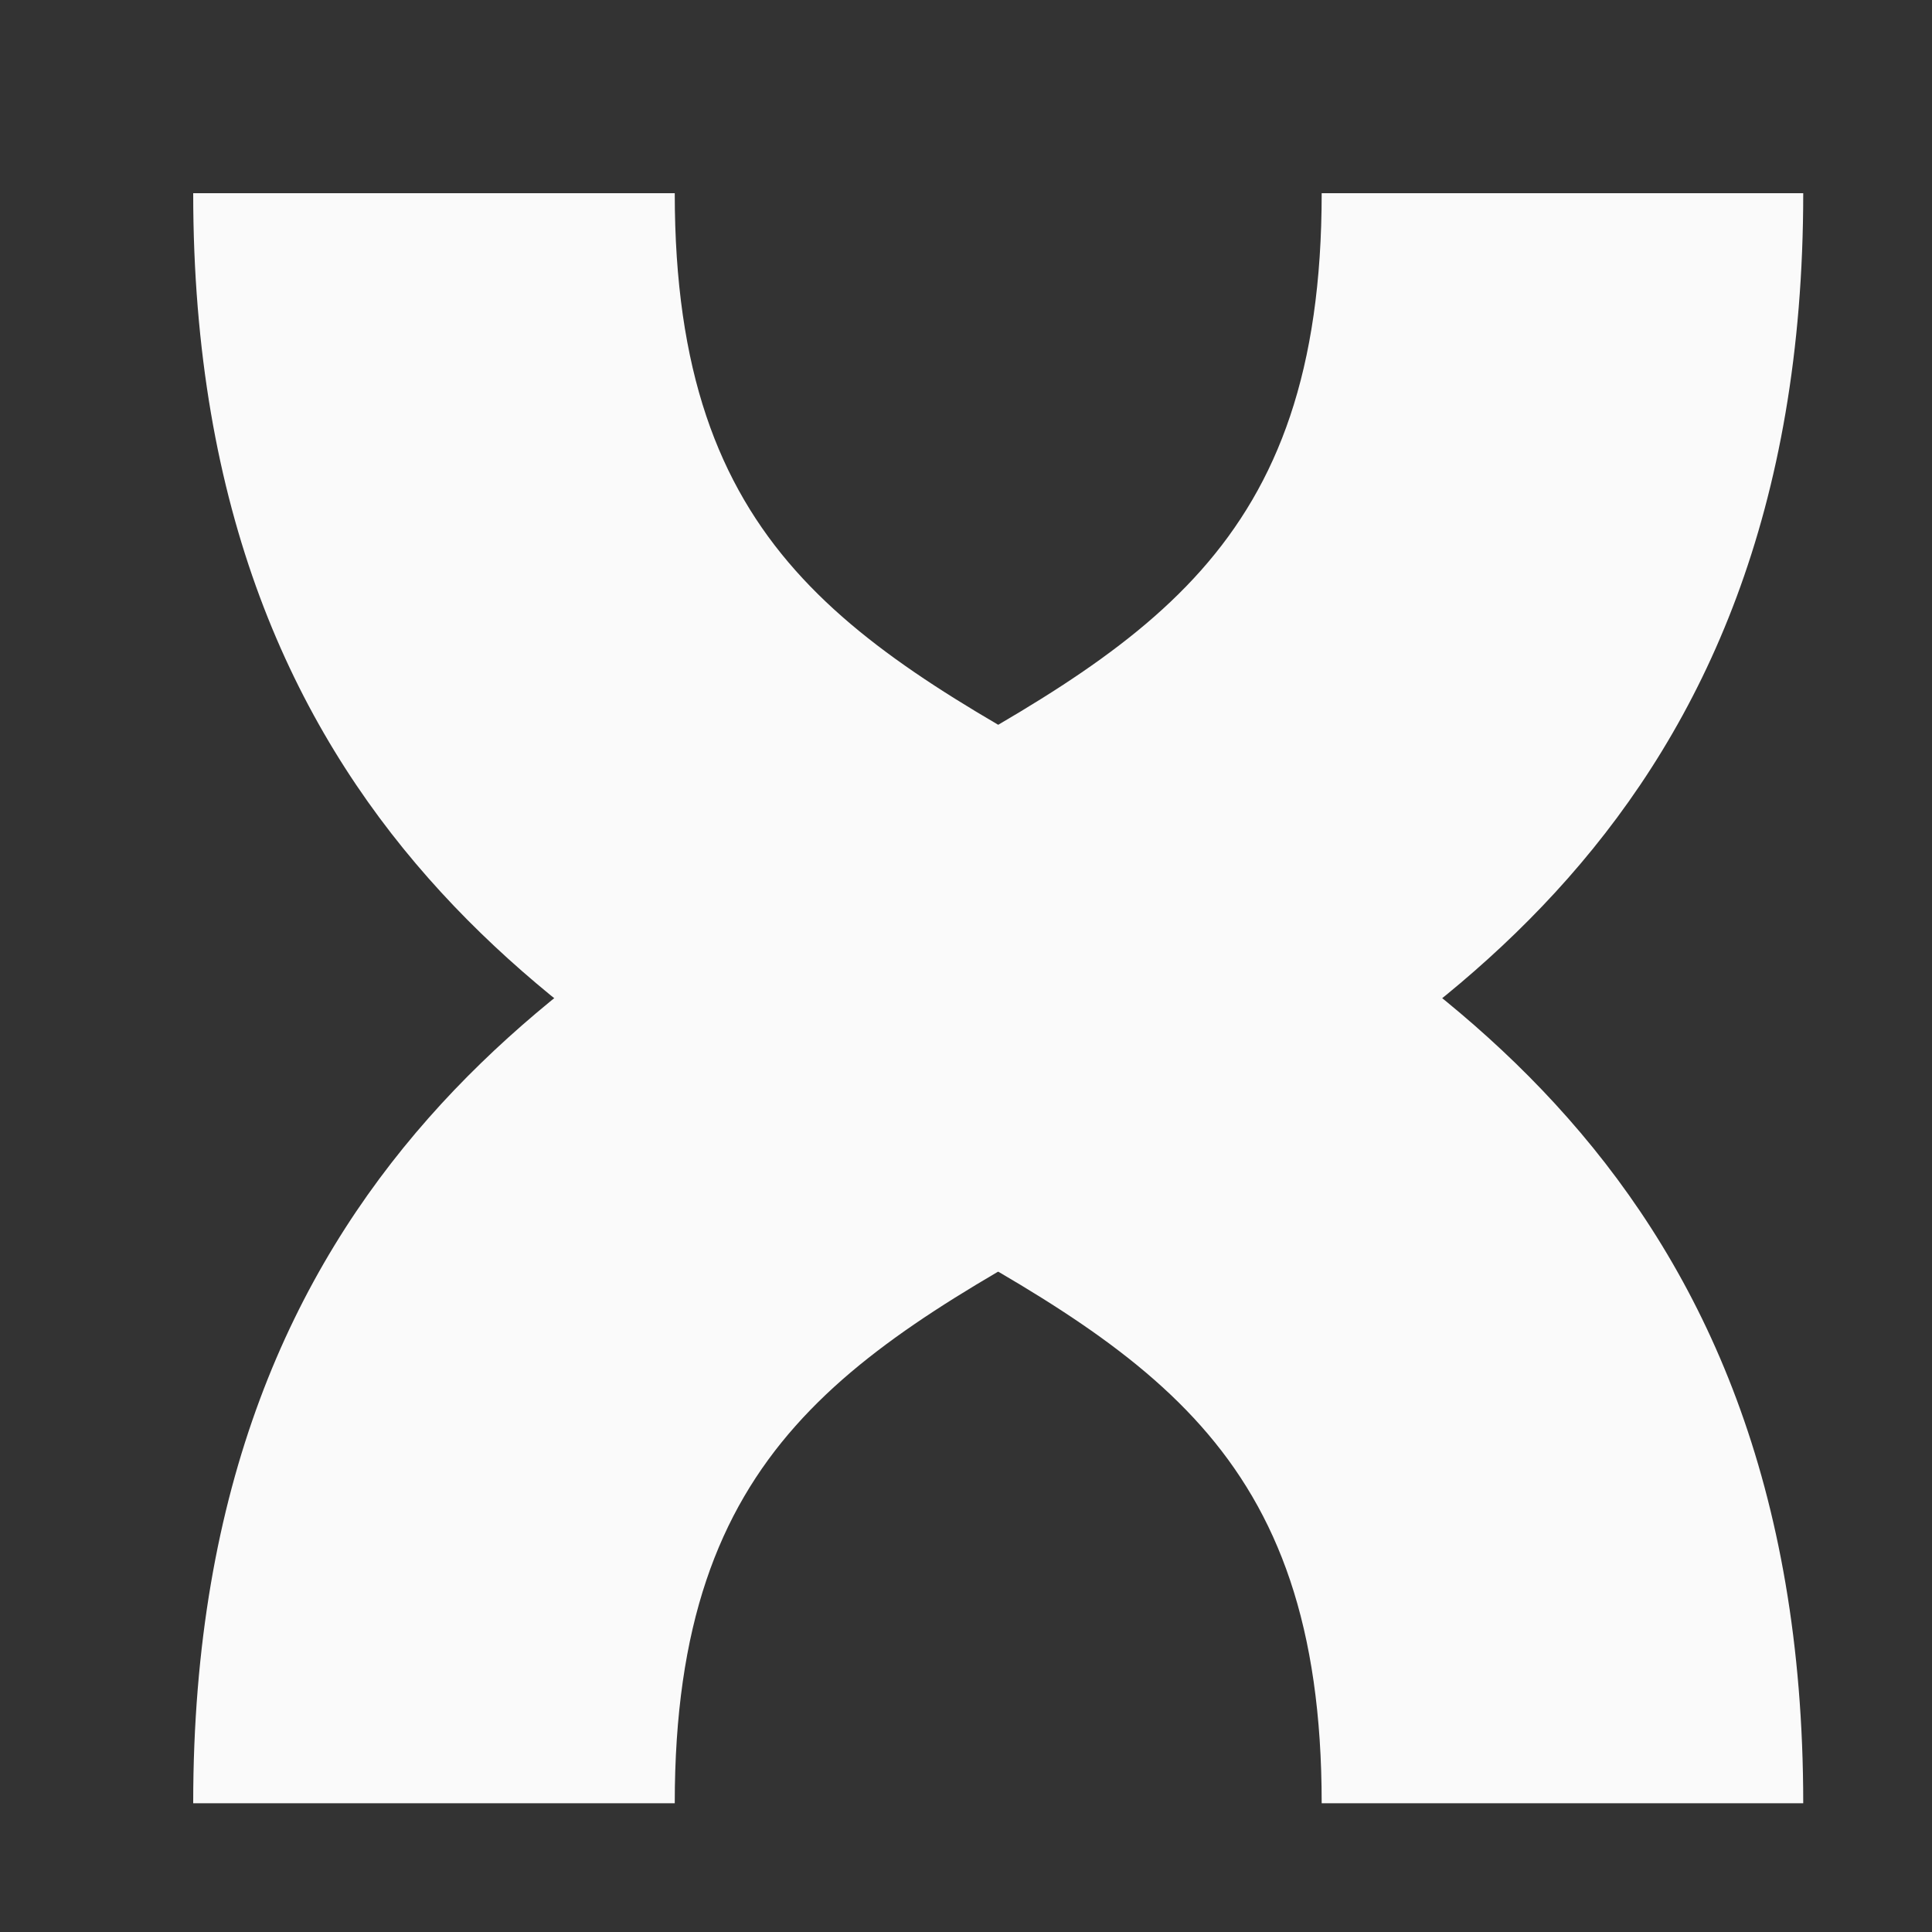
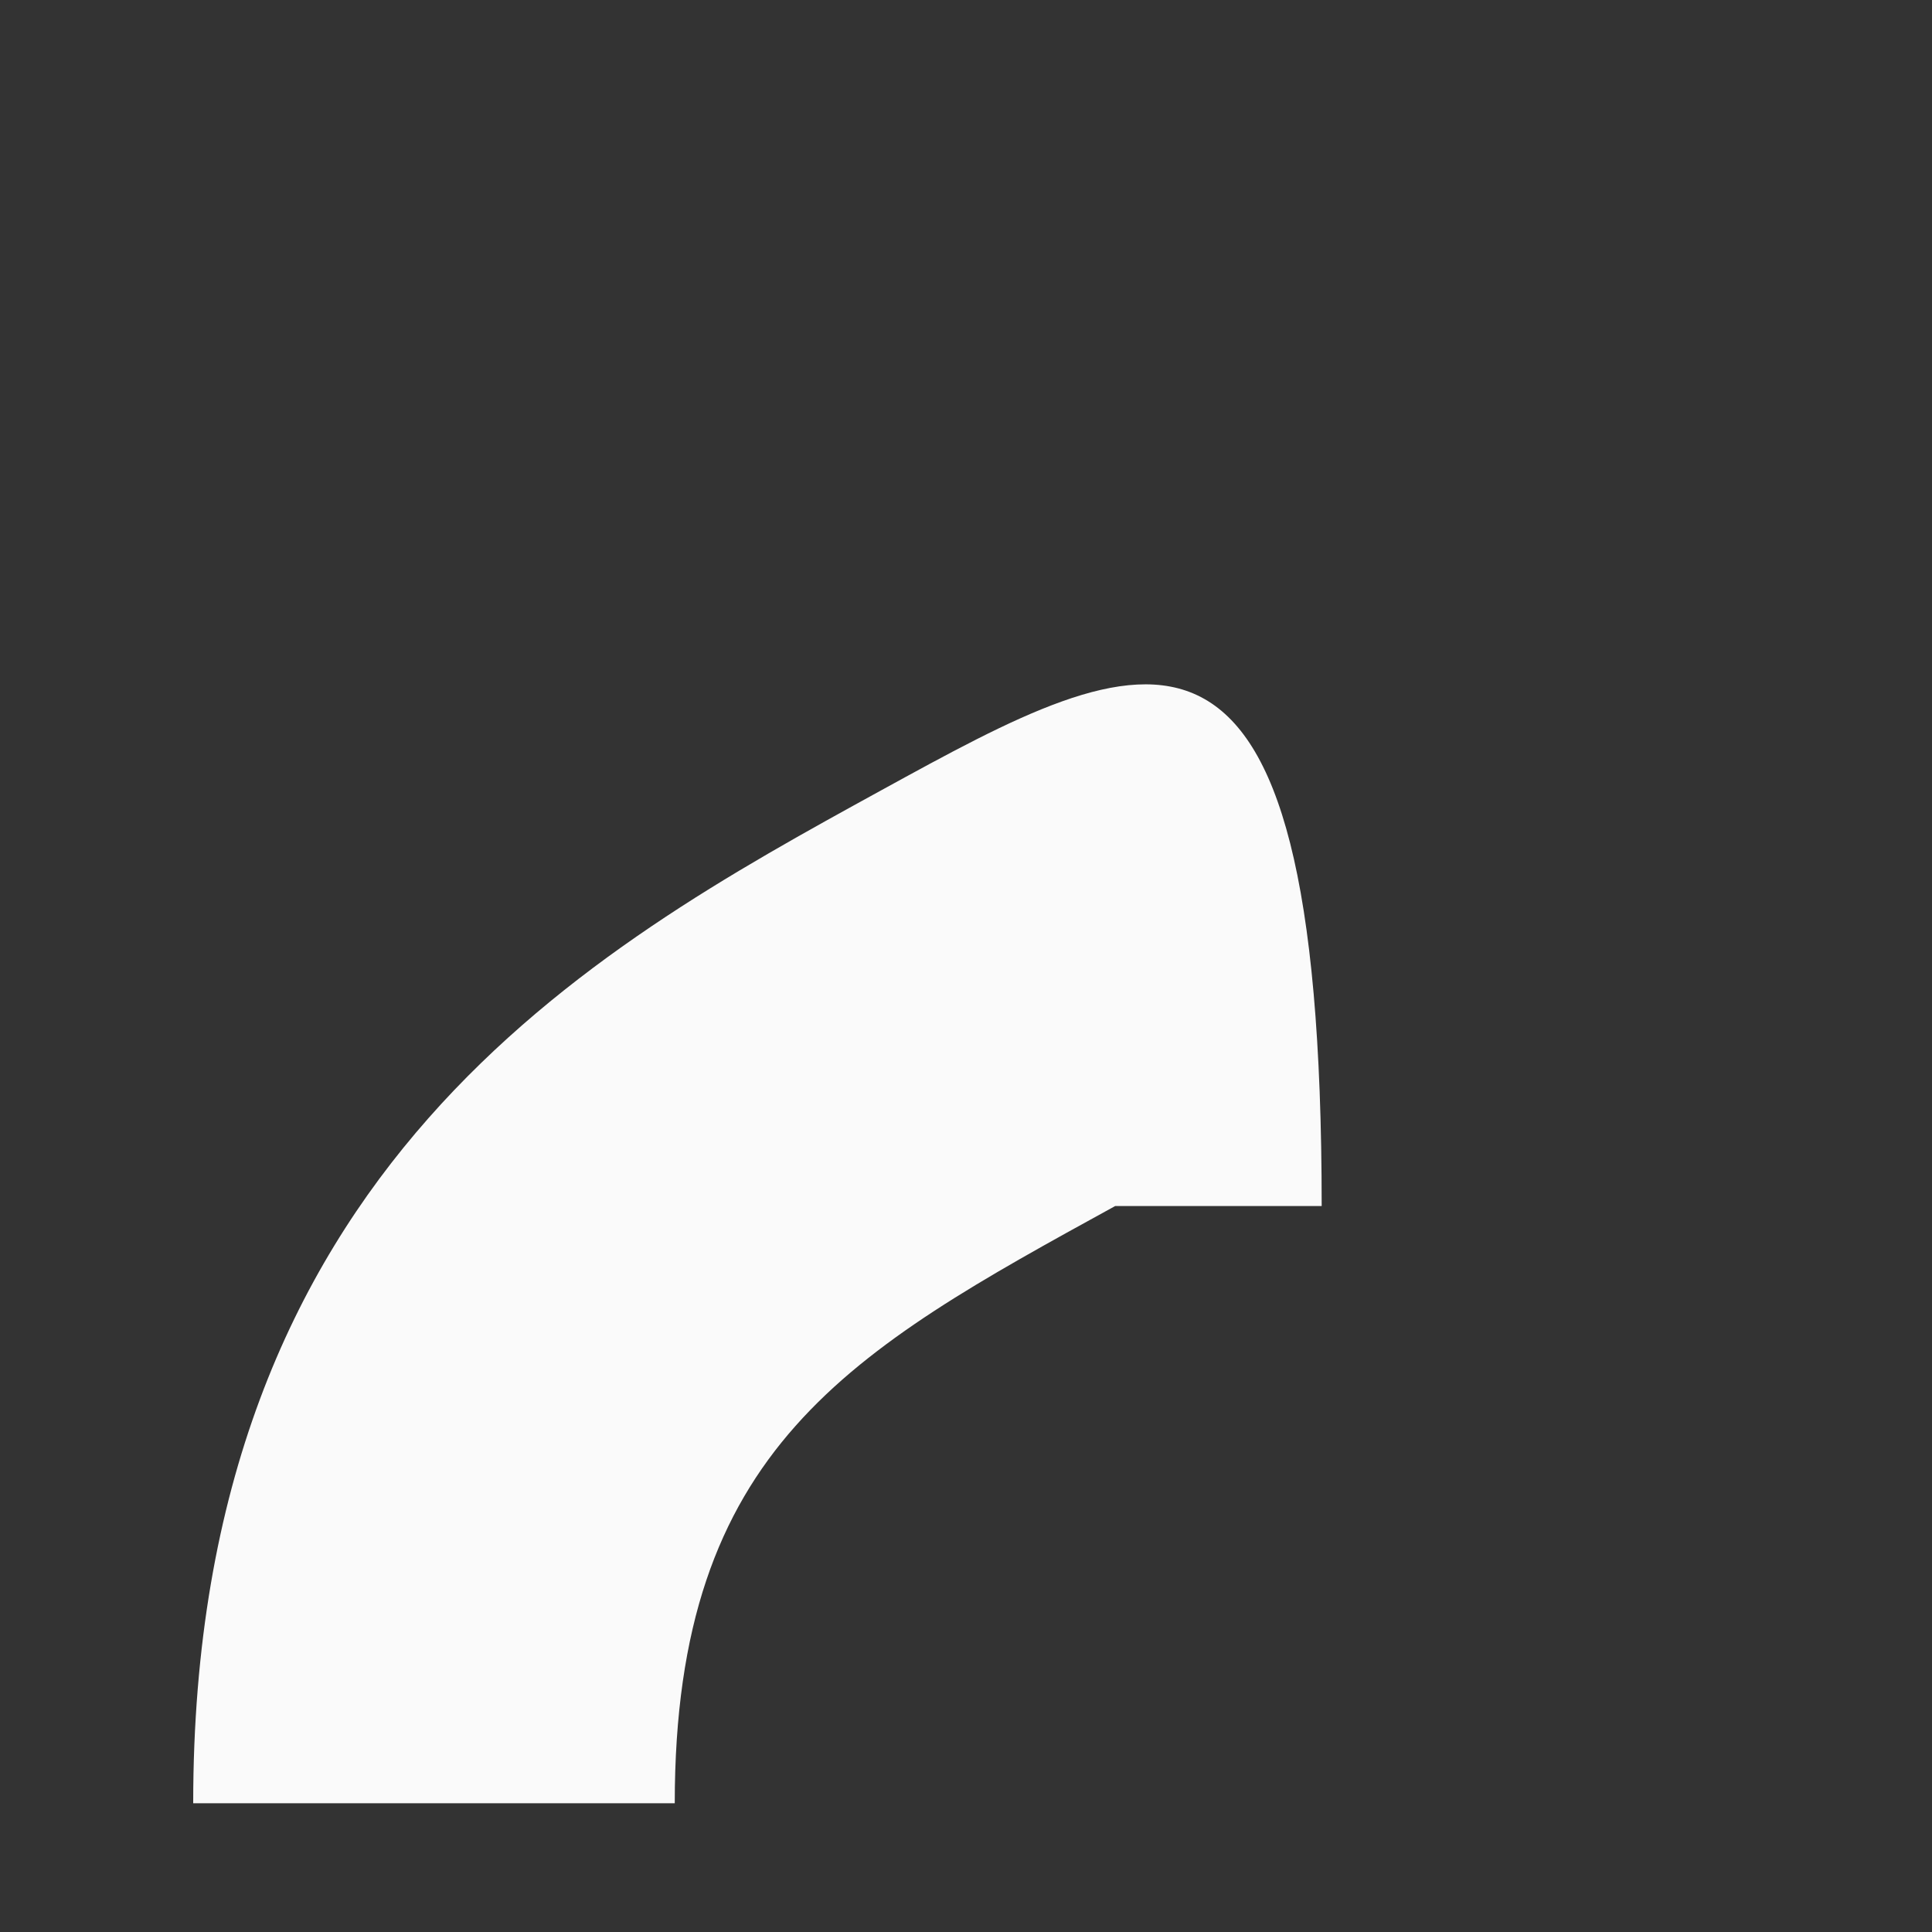
<svg xmlns="http://www.w3.org/2000/svg" fill="none" height="100%" overflow="visible" preserveAspectRatio="none" style="display: block;" viewBox="0 0 20 20" width="100%">
  <rect x="0" y="0" width="20" height="20" fill="#333333" stroke="none" />
  <g id="hotjar-icone-svg-150px">
-     <path d="M11.544 8.181C14.55 9.831 18.667 12.09 18.667 18.667H13.682C13.682 14.987 11.868 13.992 9.123 12.486C6.117 10.835 2 8.577 2 2H6.985C6.985 5.68 8.799 6.675 11.544 8.181Z" fill="#FAFAFA" id="Vector" />
-     <path d="M11.544 12.485C14.55 10.836 18.667 8.576 18.667 2H13.682C13.682 5.679 11.868 6.675 9.123 8.181C6.117 9.831 2 12.09 2 18.667H6.985C6.985 14.987 8.799 13.992 11.544 12.485Z" fill="#FAFAFA" id="Vector_2" />
+     <path d="M11.544 12.485H13.682C13.682 5.679 11.868 6.675 9.123 8.181C6.117 9.831 2 12.09 2 18.667H6.985C6.985 14.987 8.799 13.992 11.544 12.485Z" fill="#FAFAFA" id="Vector_2" />
  </g>
</svg>